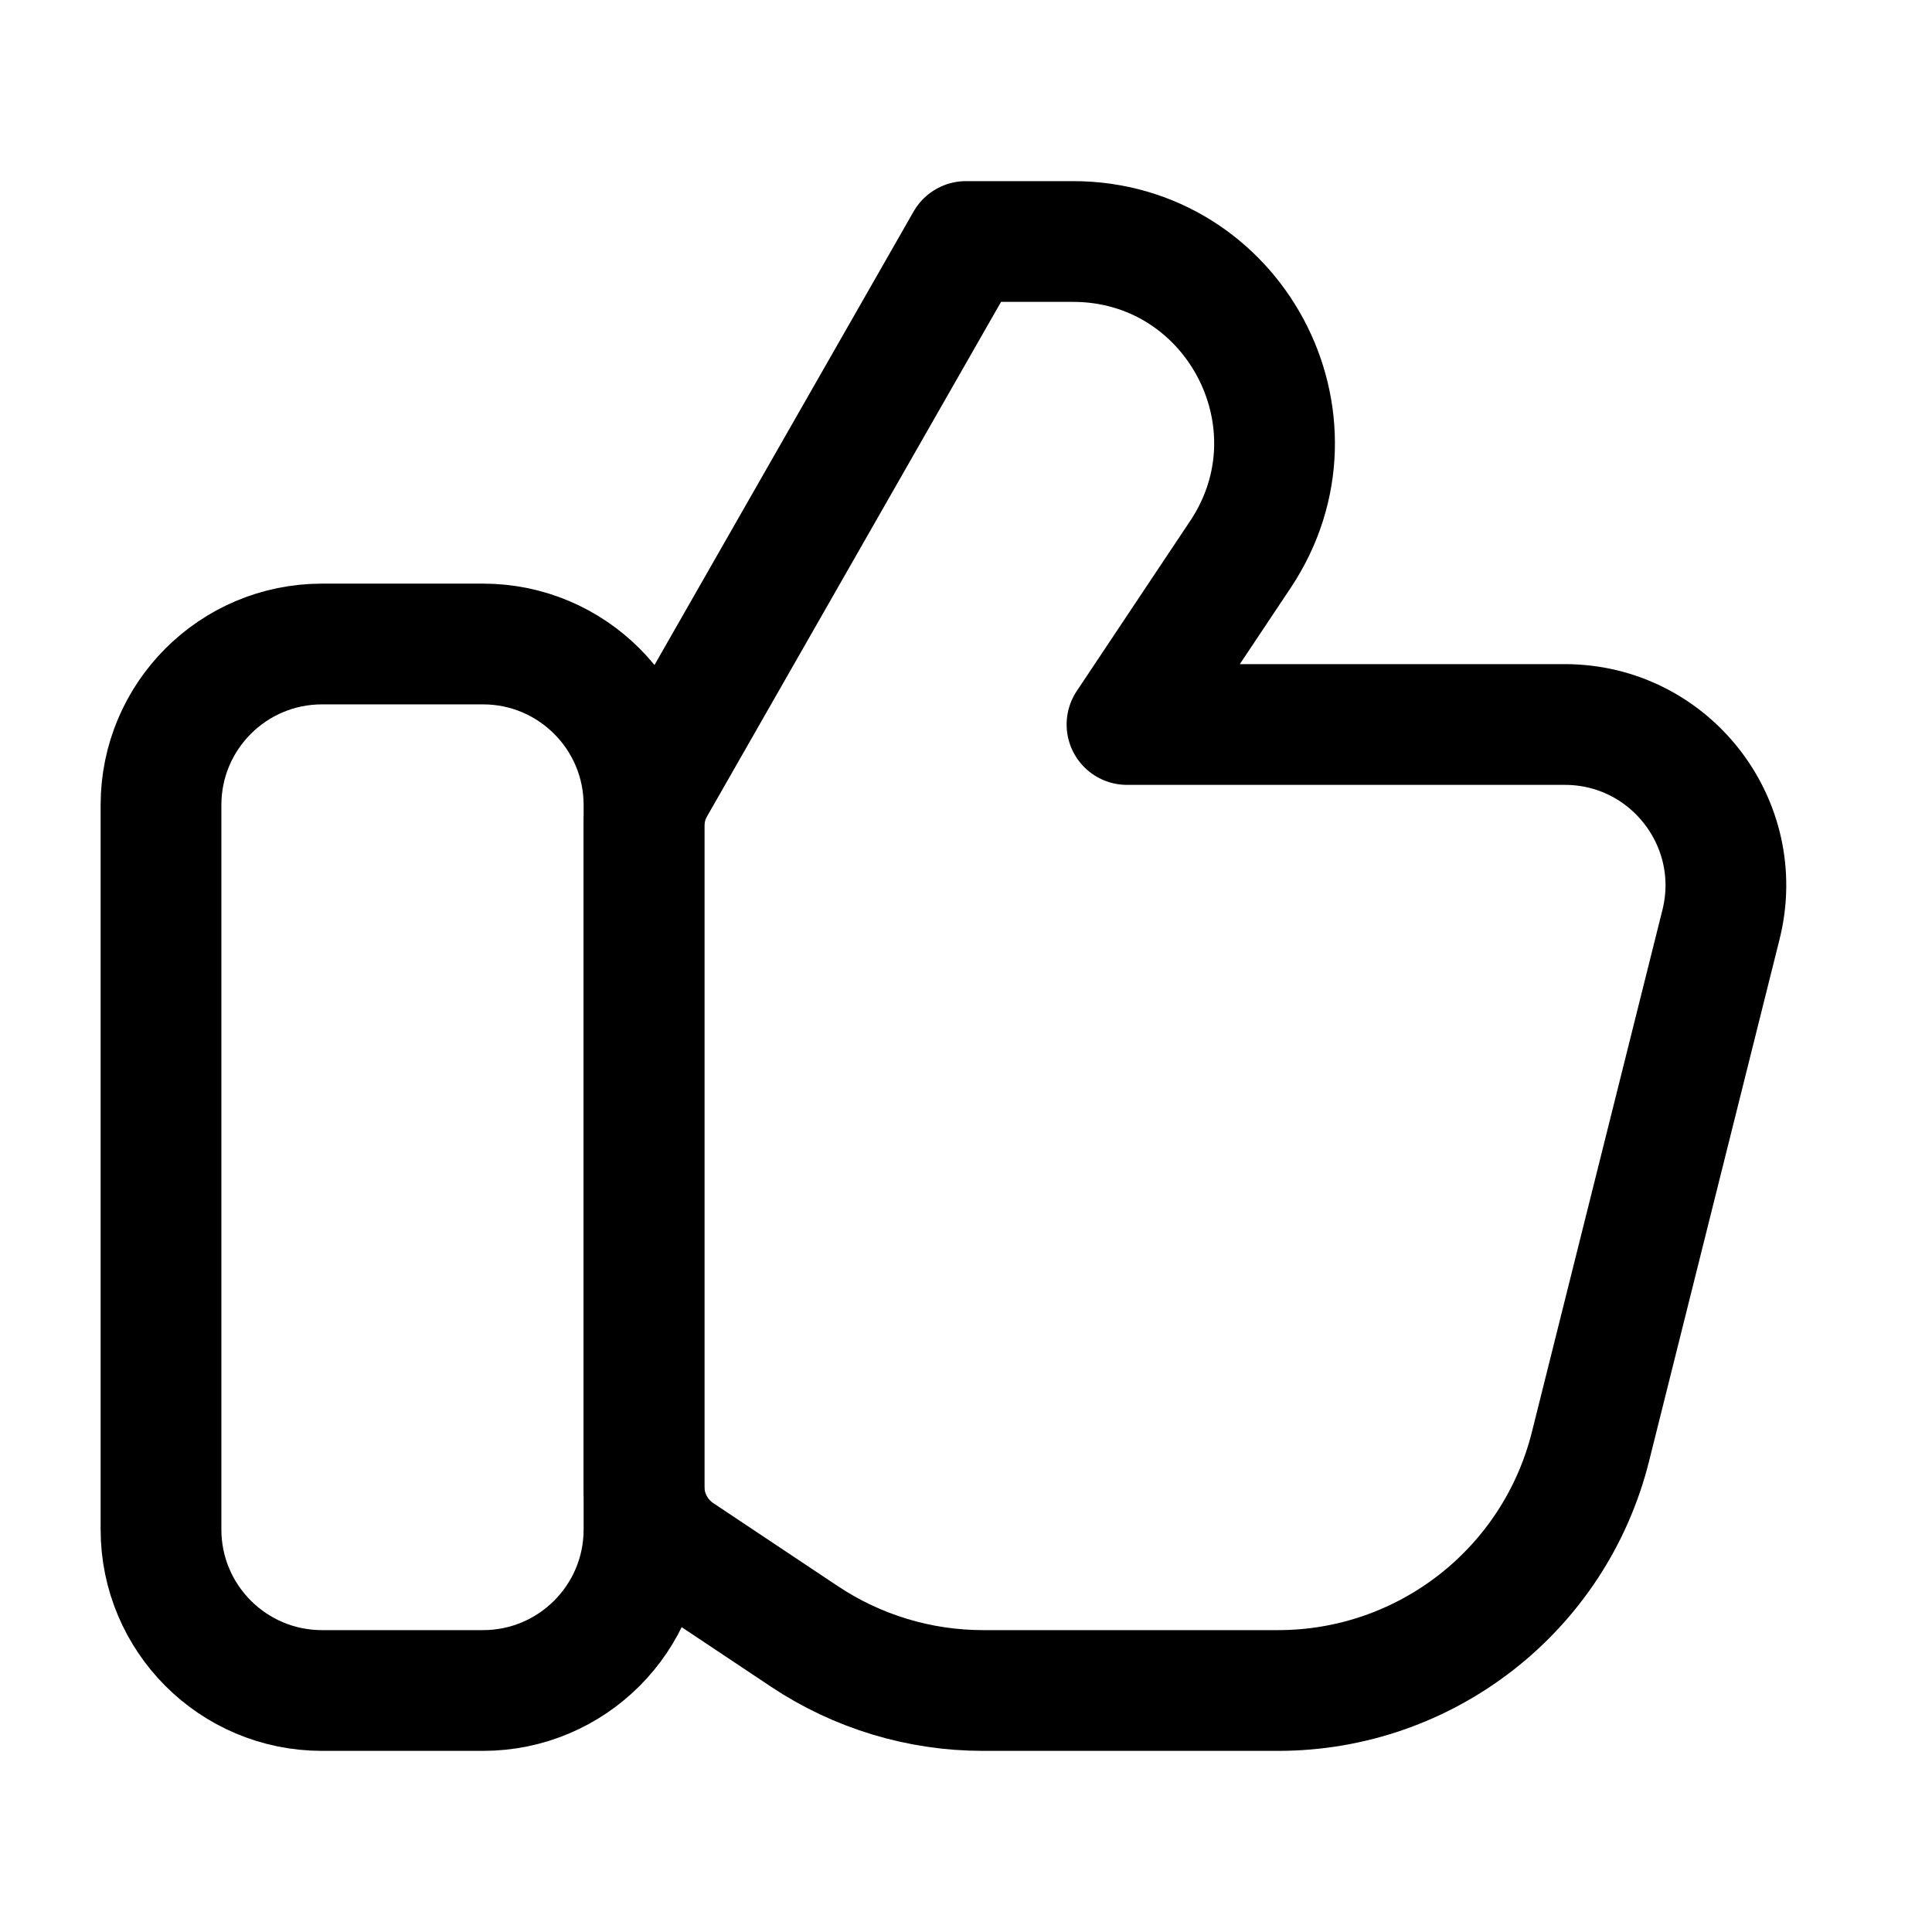
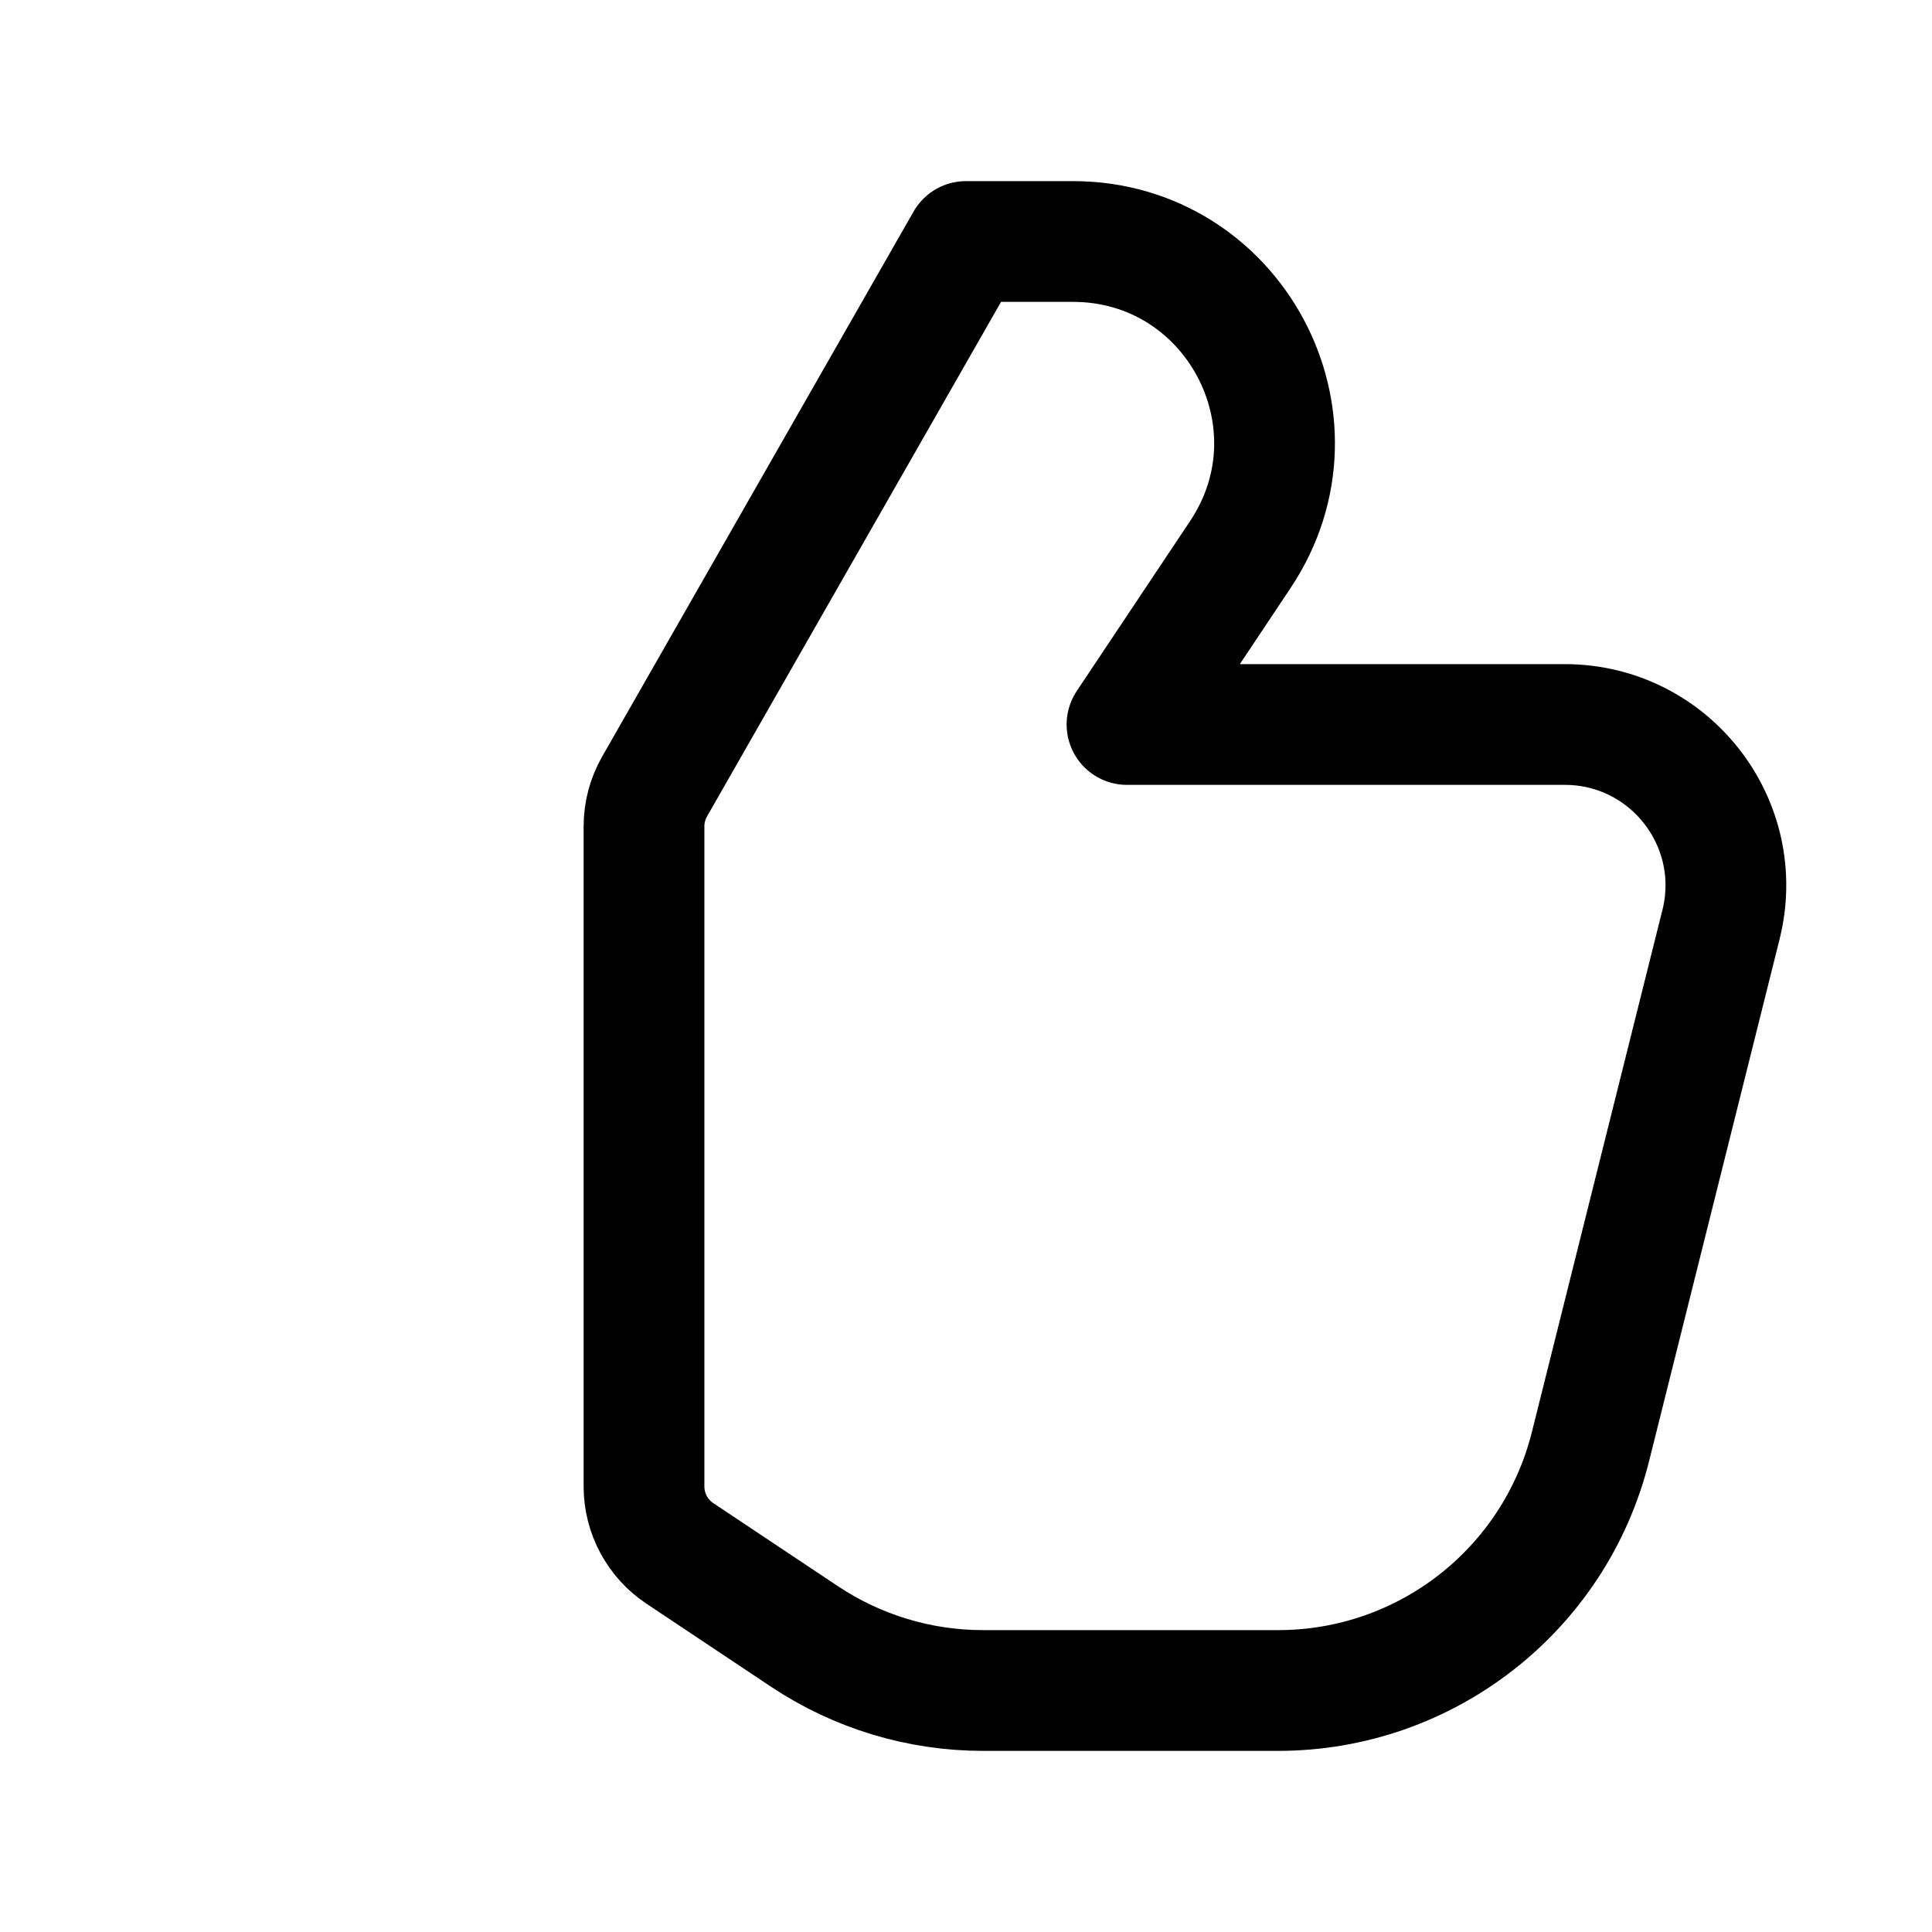
<svg xmlns="http://www.w3.org/2000/svg" width="48" height="48" viewBox="0 0 48 48" fill="none">
-   <path d="M12 16H8C5.791 16 4 17.791 4 20V38C4 40.209 5.791 42 8 42H12C14.209 42 16 40.209 16 38V20C16 17.791 14.209 16 12 16Z" stroke="black" stroke-width="3" stroke-linecap="round" stroke-linejoin="round" />
  <path d="M31.754 42H24.422C22.843 42 21.299 41.532 19.985 40.656L16.891 38.594C16.334 38.223 16 37.598 16 36.93V20.531C16 20.183 16.091 19.841 16.264 19.539L24 6H26.657C30.651 6 33.033 10.451 30.818 13.774L28 18H38.877C41.479 18 43.389 20.446 42.758 22.97L39.515 35.94C38.625 39.502 35.425 42 31.754 42Z" stroke="black" stroke-width="3" stroke-linecap="round" stroke-linejoin="round" />
</svg>